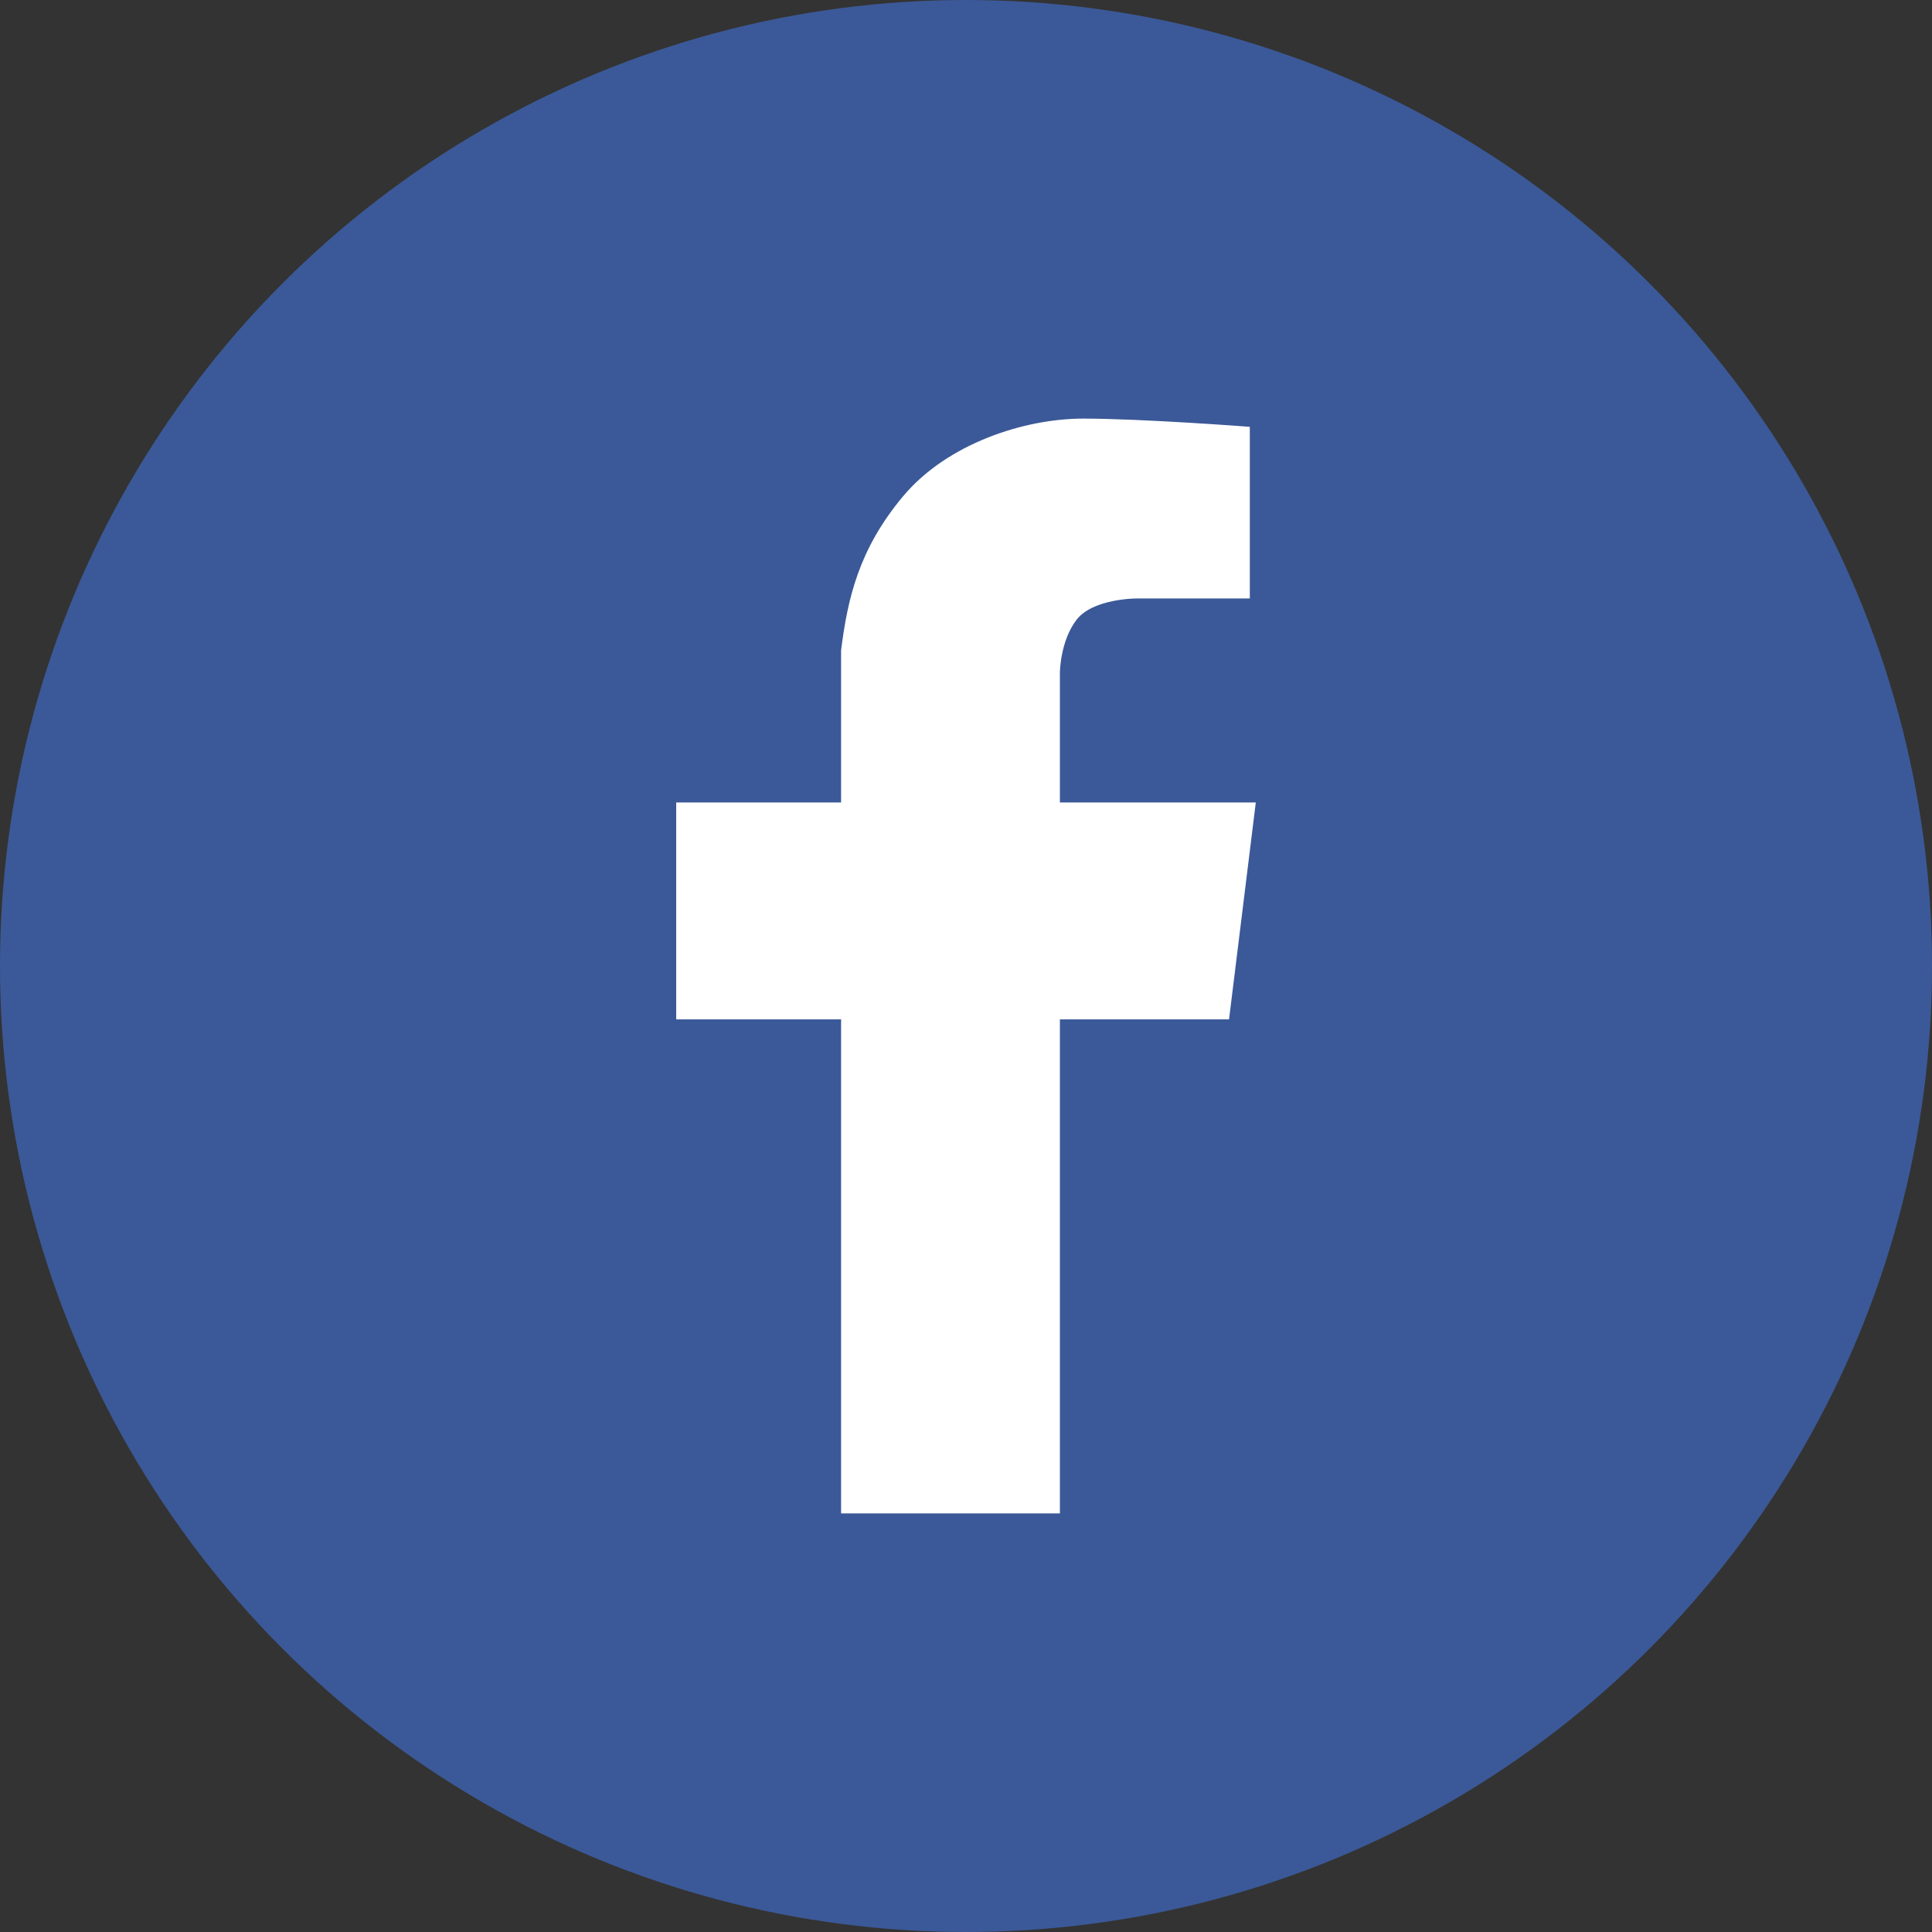
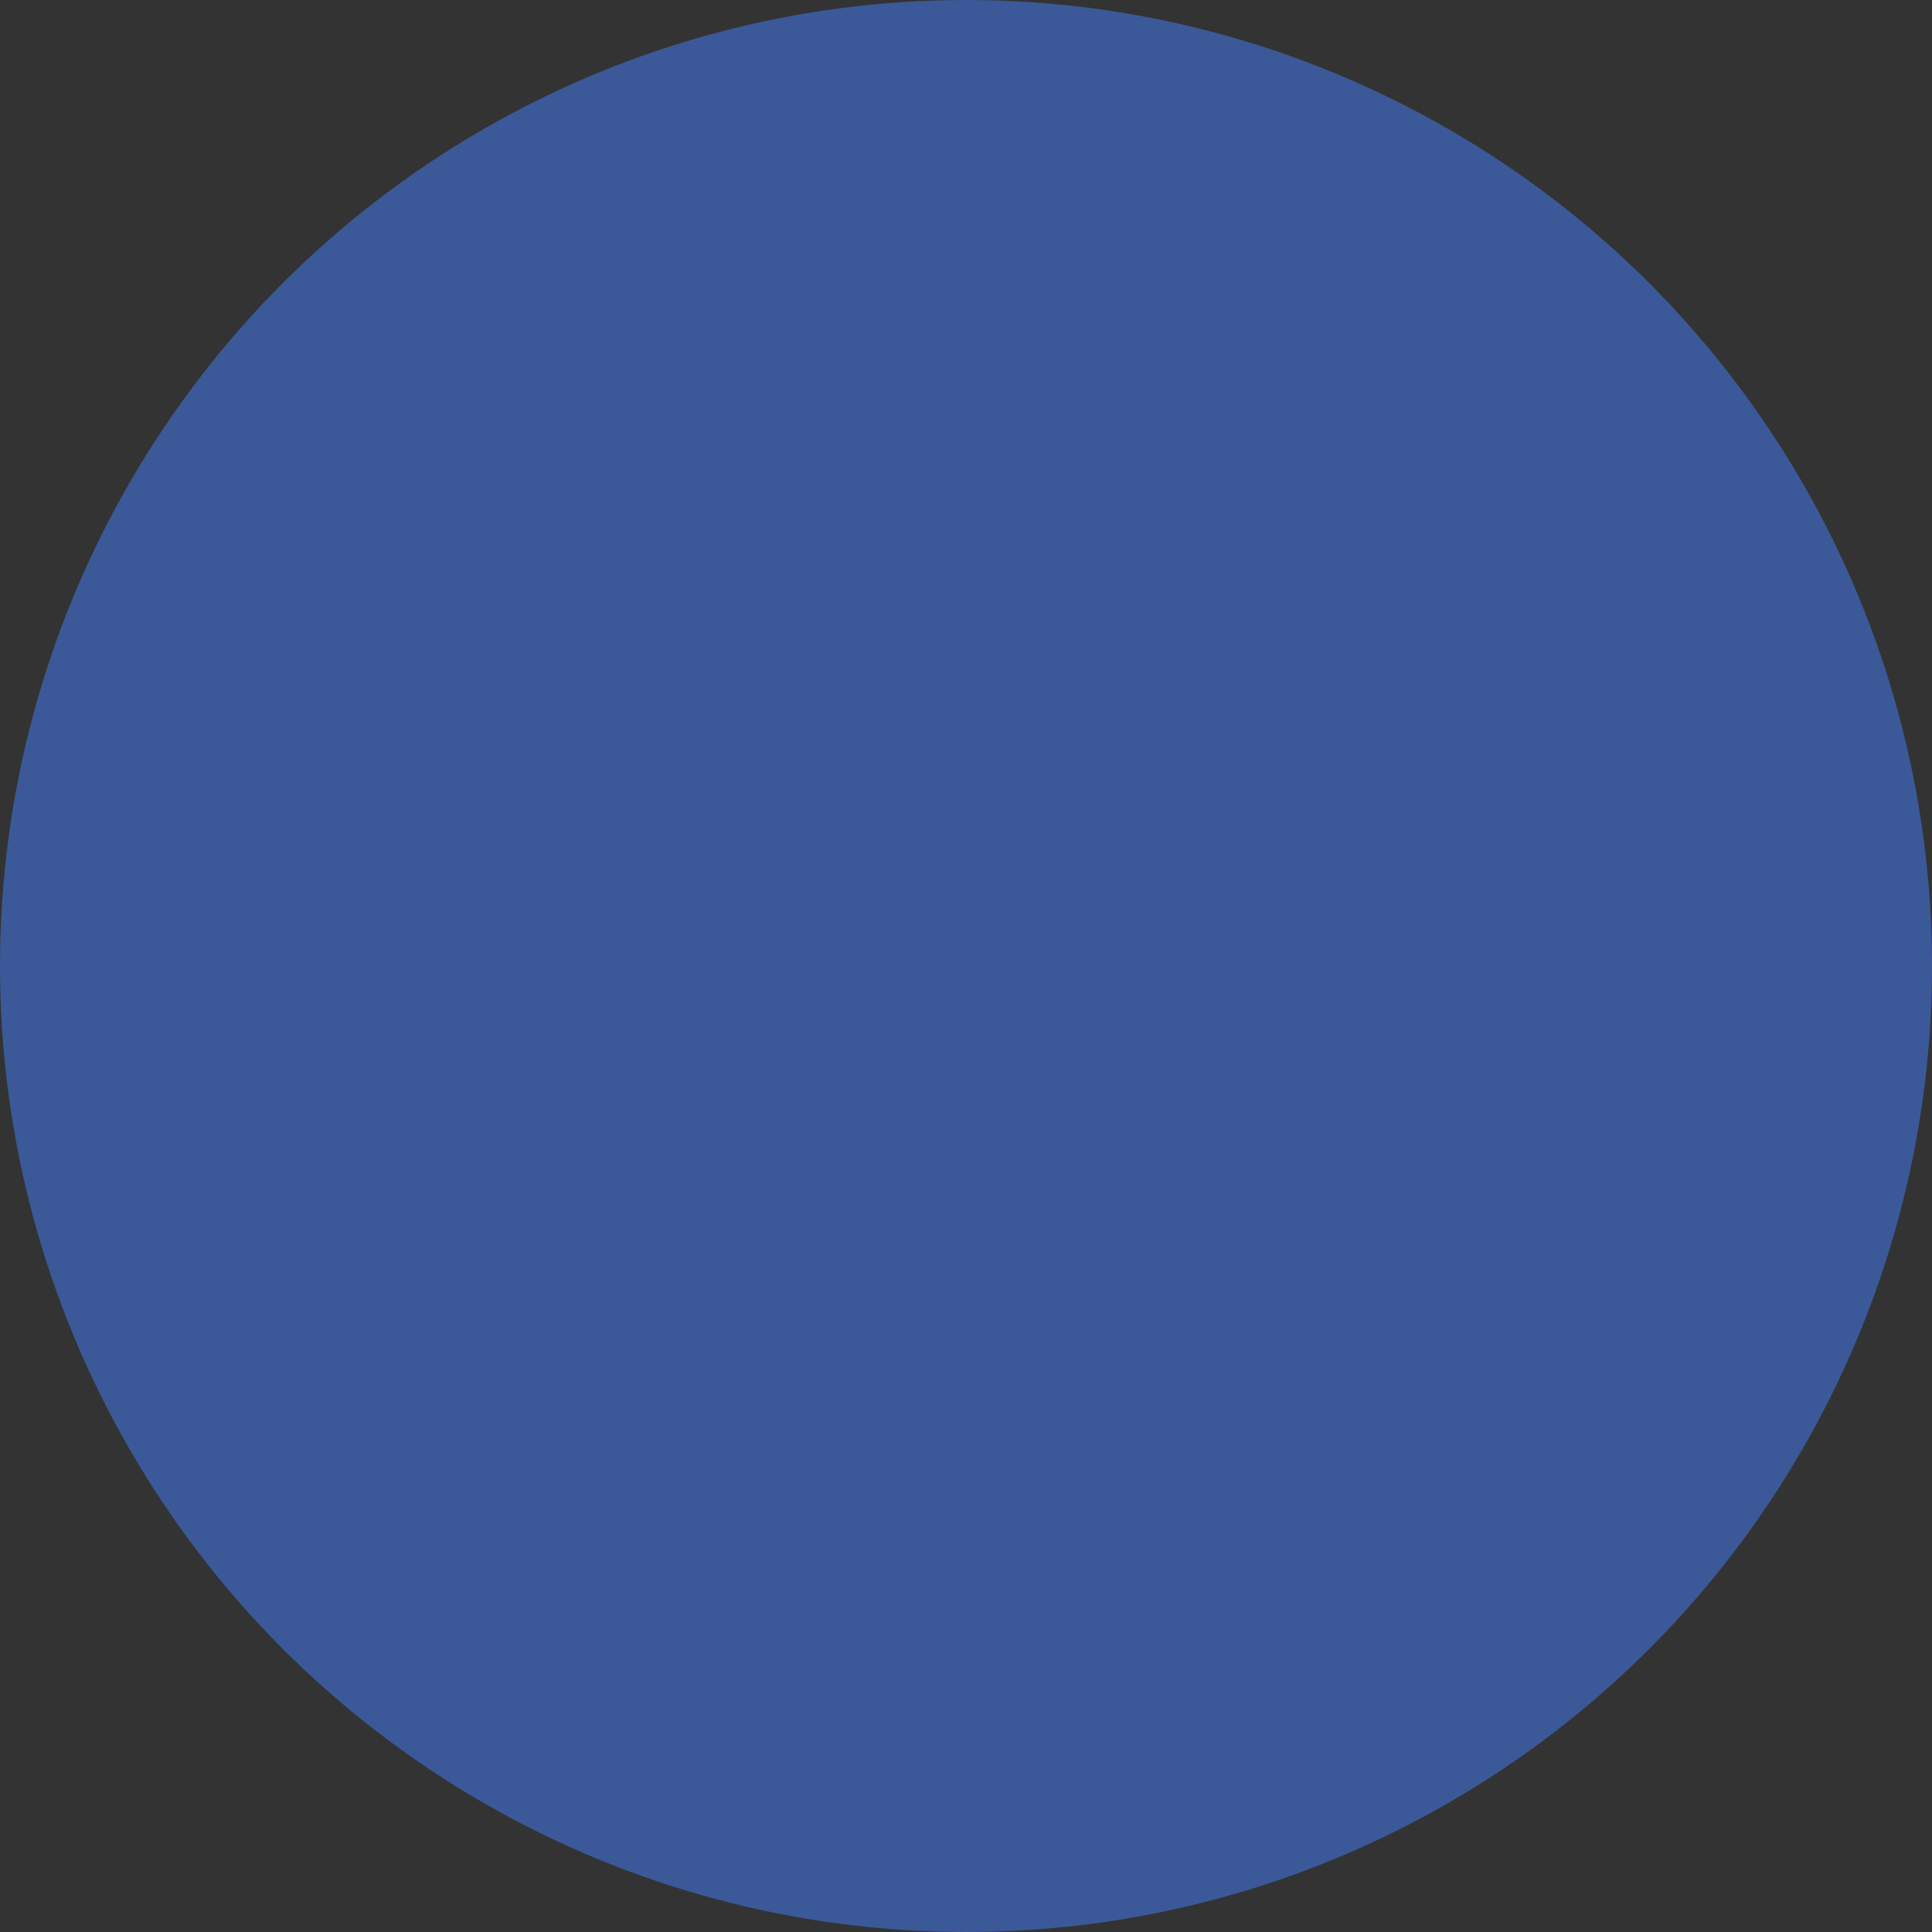
<svg xmlns="http://www.w3.org/2000/svg" width="60" height="60" viewBox="0 0 60 60" fill="none">
  <rect x="0" y="0" width="60" height="60" fill="#333333" stroke="none" />
  <circle cx="30" cy="30" r="30" fill="#3B5998" />
-   <path fill-rule="evenodd" clip-rule="evenodd" d="M38.814 18.586V13.255C38.814 13.255 35.471 13 33.641 13C31.811 13 29.414 13.775 28.041 15.418C26.668 17.061 26.323 18.593 26.121 20.194C26.121 21.806 26.121 24.921 26.121 24.921H21V31.657H26.121V47H32.916V31.657H38.169L39 24.921H32.916V20.886C32.916 20.886 32.924 19.906 33.434 19.246C33.944 18.586 35.289 18.586 35.289 18.586H38.814Z" fill="white" />
</svg>